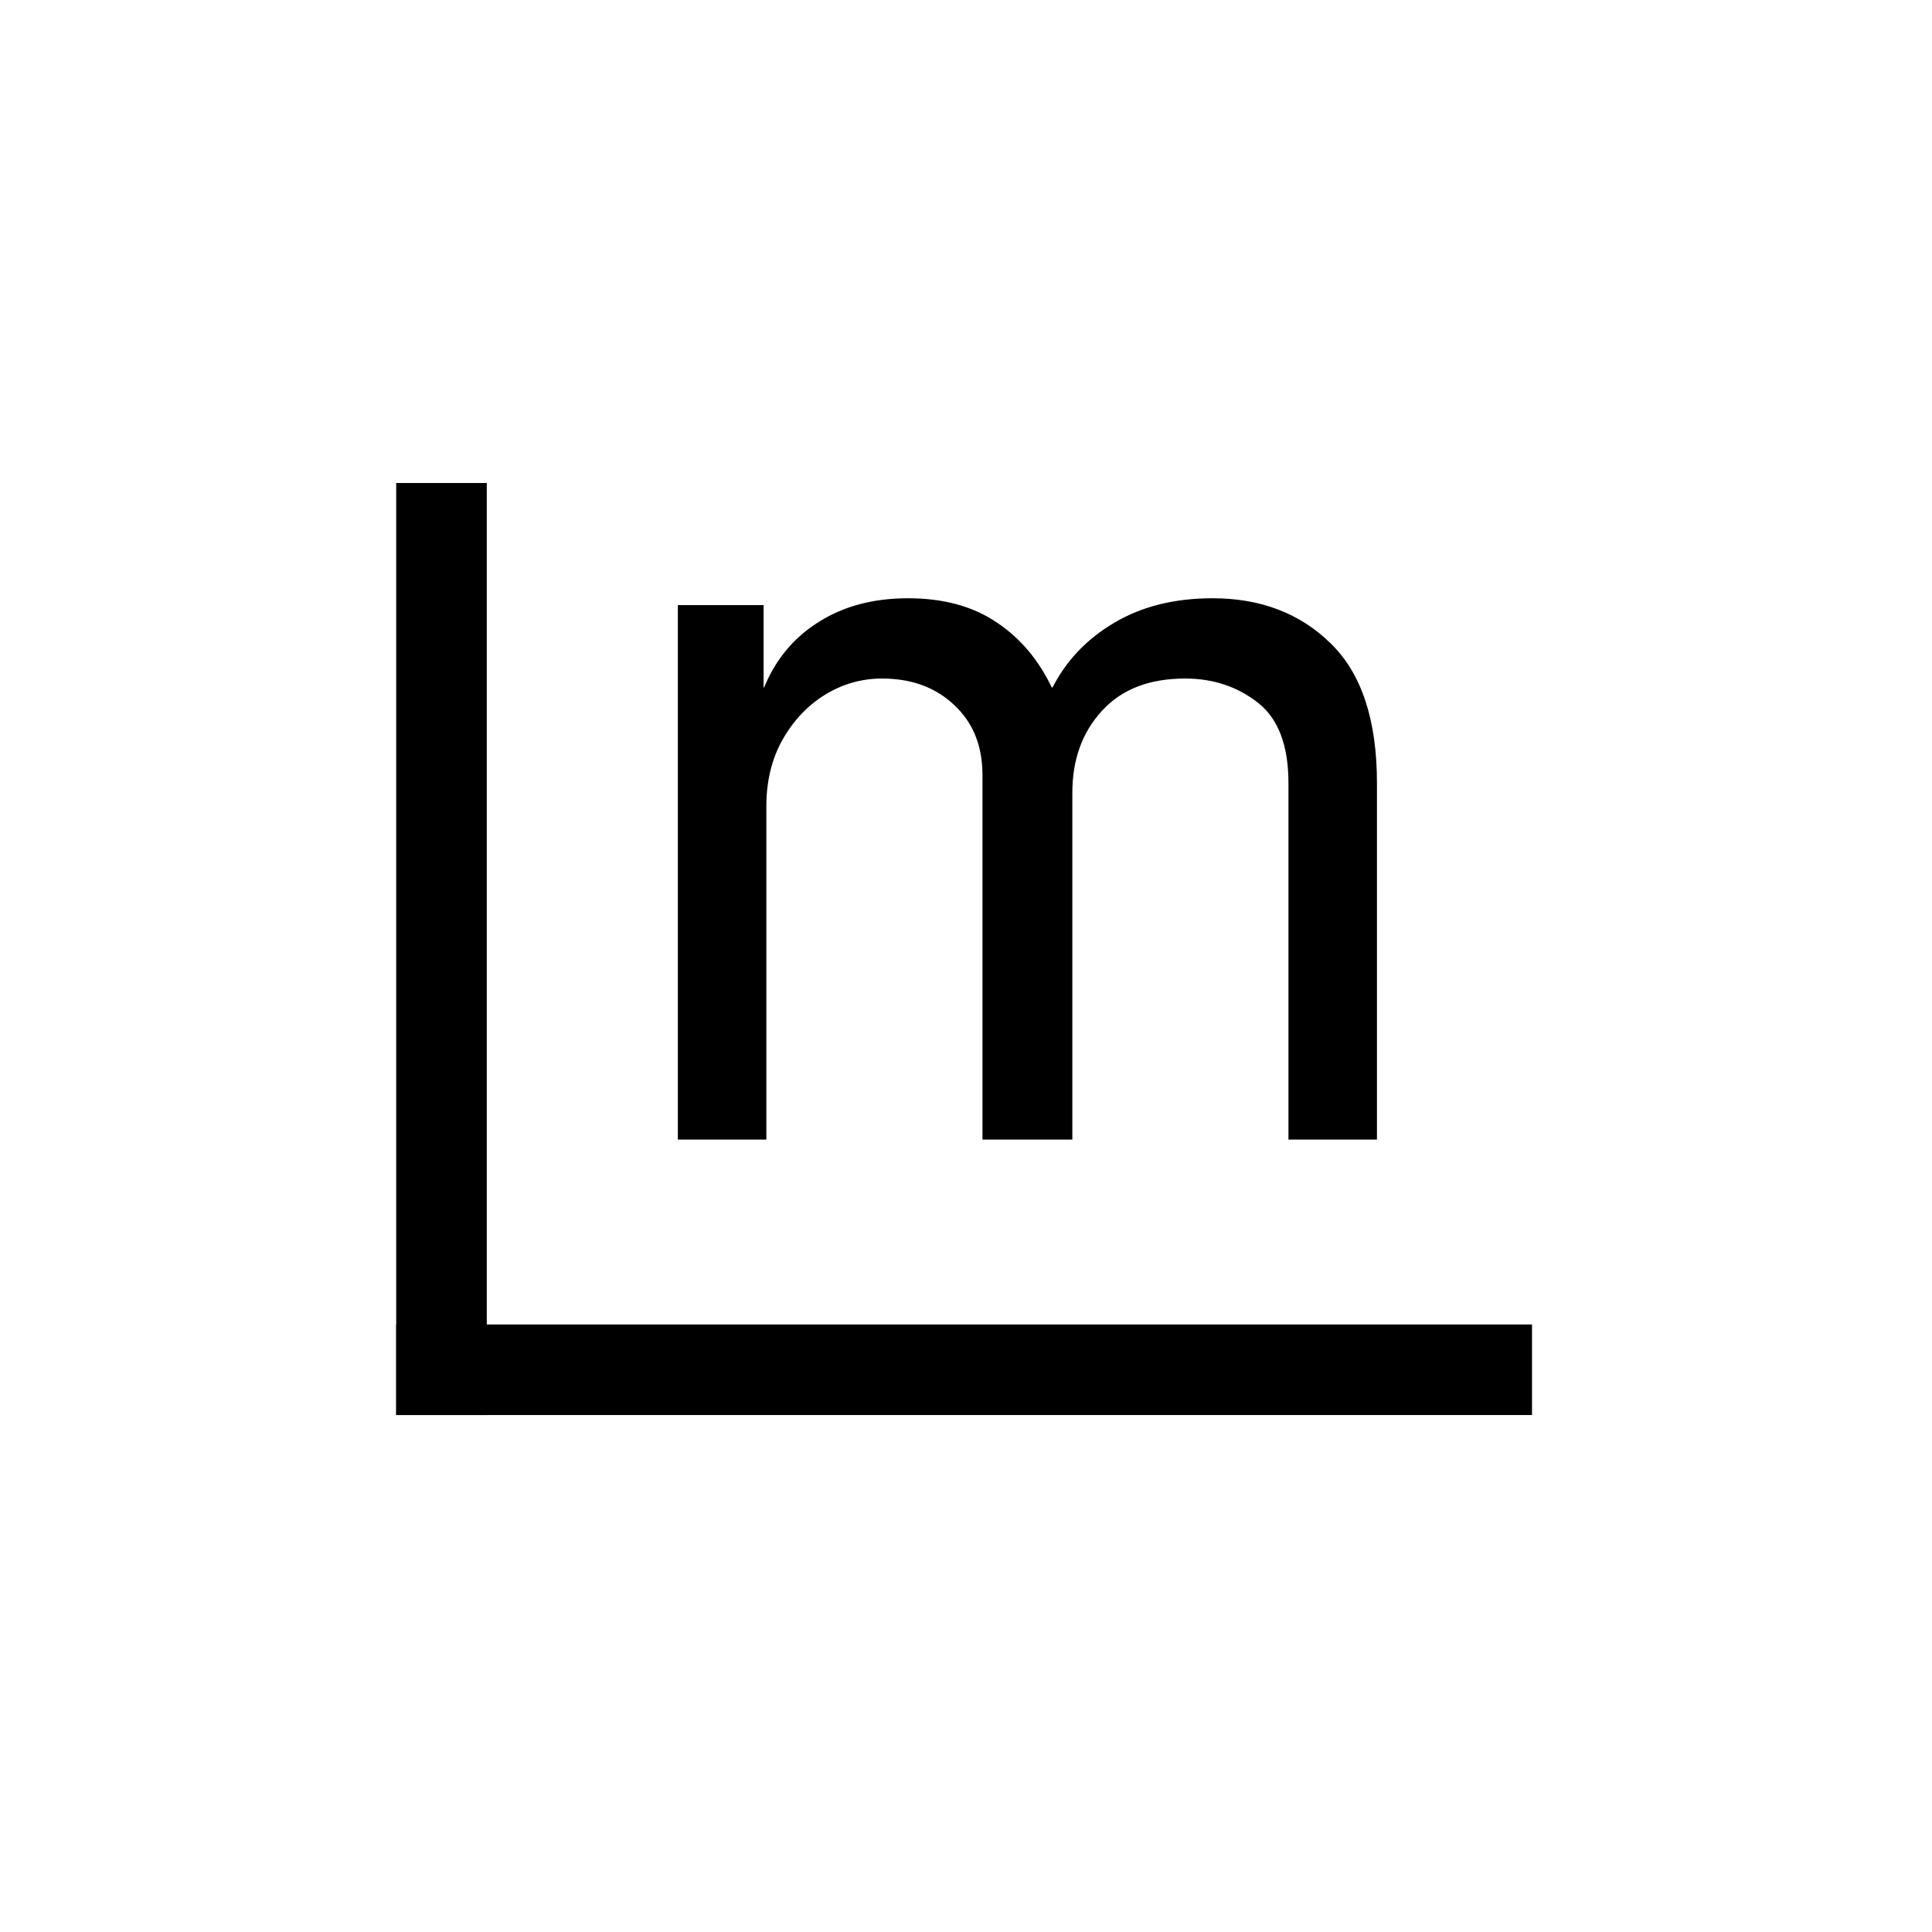
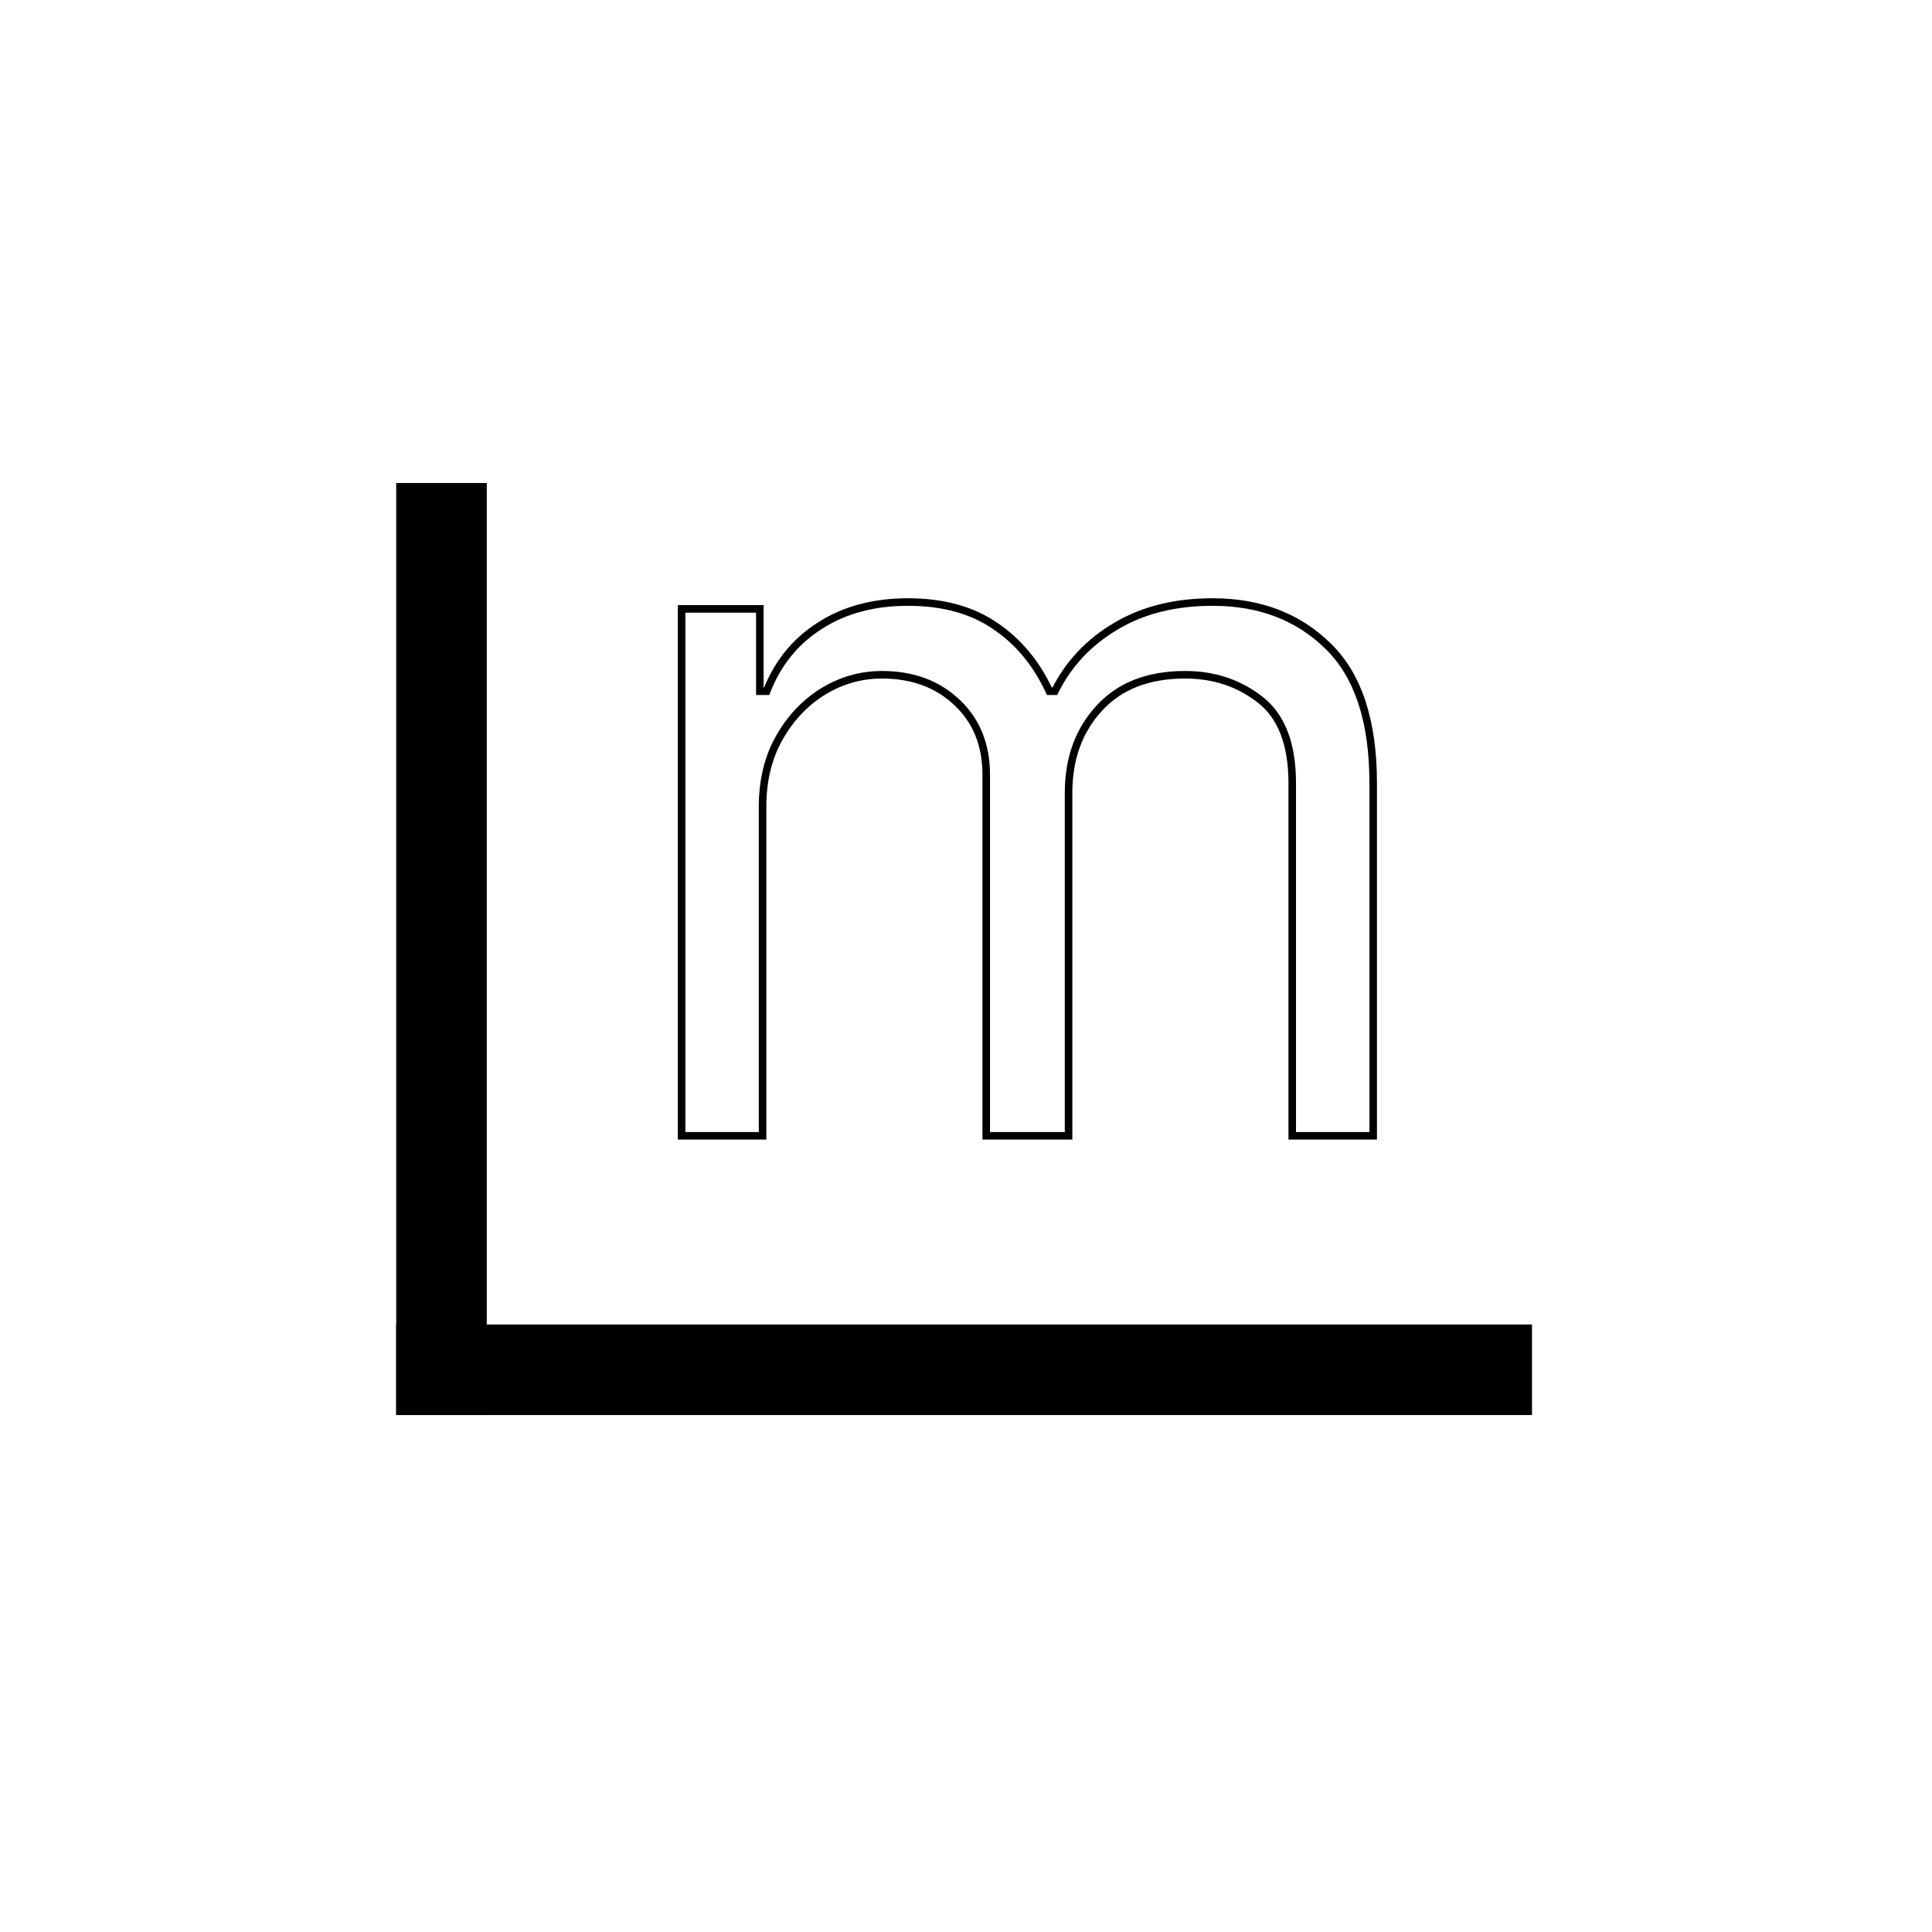
<svg xmlns="http://www.w3.org/2000/svg" version="1.1" width="512" height="512">
  <svg width="512" height="512" viewBox="0 0 512 512" fill="none">
    <mask id="SvgjsMask1001" maskUnits="userSpaceOnUse" x="179" y="158" width="186" height="144" fill="black">
-       <rect fill="white" x="179" y="158" width="186" height="144" />
-       <path d="M180.636 301V161.364H201.364V183.182H203.182C206.091 175.727 210.788 169.939 217.273 165.818C223.758 161.636 231.545 159.545 240.636 159.545C249.848 159.545 257.515 161.636 263.636 165.818C269.818 169.939 274.636 175.727 278.091 183.182H279.545C283.121 175.97 288.485 170.242 295.636 166C302.788 161.697 311.364 159.545 321.364 159.545C333.848 159.545 344.061 163.455 352 171.273C359.939 179.03 363.909 191.121 363.909 207.545V301H342.455V207.545C342.455 197.242 339.636 189.879 334 185.455C328.364 181.03 321.727 178.818 314.091 178.818C304.273 178.818 296.667 181.788 291.273 187.727C285.879 193.606 283.182 201.061 283.182 210.091V301H261.364V205.364C261.364 197.424 258.788 191.03 253.636 186.182C248.485 181.273 241.848 178.818 233.727 178.818C228.152 178.818 222.939 180.303 218.091 183.273C213.303 186.242 209.424 190.364 206.455 195.636C203.545 200.848 202.091 206.879 202.091 213.727V301H180.636Z" />
-     </mask>
-     <path d="M180.636 301V161.364H201.364V183.182H203.182C206.091 175.727 210.788 169.939 217.273 165.818C223.758 161.636 231.545 159.545 240.636 159.545C249.848 159.545 257.515 161.636 263.636 165.818C269.818 169.939 274.636 175.727 278.091 183.182H279.545C283.121 175.97 288.485 170.242 295.636 166C302.788 161.697 311.364 159.545 321.364 159.545C333.848 159.545 344.061 163.455 352 171.273C359.939 179.03 363.909 191.121 363.909 207.545V301H342.455V207.545C342.455 197.242 339.636 189.879 334 185.455C328.364 181.03 321.727 178.818 314.091 178.818C304.273 178.818 296.667 181.788 291.273 187.727C285.879 193.606 283.182 201.061 283.182 210.091V301H261.364V205.364C261.364 197.424 258.788 191.03 253.636 186.182C248.485 181.273 241.848 178.818 233.727 178.818C228.152 178.818 222.939 180.303 218.091 183.273C213.303 186.242 209.424 190.364 206.455 195.636C203.545 200.848 202.091 206.879 202.091 213.727V301H180.636Z" fill="black" />
+       </mask>
    <path d="M180.636 301H179.636V302H180.636V301ZM180.636 161.364V160.364H179.636V161.364H180.636ZM201.364 161.364H202.364V160.364H201.364V161.364ZM201.364 183.182H200.364V184.182H201.364V183.182ZM203.182 183.182V184.182H203.865L204.113 183.545L203.182 183.182ZM217.273 165.818L217.809 166.662L217.815 166.659L217.273 165.818ZM263.636 165.818L263.072 166.644L263.082 166.65L263.636 165.818ZM278.091 183.182L277.184 183.602L277.452 184.182H278.091V183.182ZM279.545 183.182V184.182H280.166L280.441 183.626L279.545 183.182ZM295.636 166L296.147 166.86L296.152 166.857L295.636 166ZM352 171.273L351.298 171.985L351.301 171.988L352 171.273ZM363.909 301V302H364.909V301H363.909ZM342.455 301H341.455V302H342.455V301ZM334 185.455L333.383 186.241L333.383 186.241L334 185.455ZM291.273 187.727L292.01 188.403L292.013 188.4L291.273 187.727ZM283.182 301V302H284.182V301H283.182ZM261.364 301H260.364V302H261.364V301ZM253.636 186.182L252.946 186.906L252.951 186.91L253.636 186.182ZM218.091 183.273L217.569 182.42L217.564 182.423L218.091 183.273ZM206.455 195.636L205.583 195.146L205.581 195.149L206.455 195.636ZM202.091 301V302H203.091V301H202.091ZM180.636 301H181.636V161.364H180.636H179.636V301H180.636ZM180.636 161.364V162.364H201.364V161.364V160.364H180.636V161.364ZM201.364 161.364H200.364V183.182H201.364H202.364V161.364H201.364ZM201.364 183.182V184.182H203.182V183.182V182.182H201.364V183.182ZM203.182 183.182L204.113 183.545C206.949 176.28 211.512 170.664 217.809 166.662L217.273 165.818L216.736 164.974C210.064 169.214 205.233 175.174 202.25 182.818L203.182 183.182ZM217.273 165.818L217.815 166.659C224.111 162.598 231.703 160.545 240.636 160.545V159.545V158.545C231.388 158.545 223.404 160.674 216.731 164.978L217.273 165.818ZM240.636 159.545V160.545C249.696 160.545 257.154 162.6 263.072 166.644L263.636 165.818L264.2 164.992C257.877 160.672 250.001 158.545 240.636 158.545V159.545ZM263.636 165.818L263.082 166.65C269.094 170.659 273.798 176.297 277.184 183.602L278.091 183.182L278.998 182.761C275.475 175.158 270.542 169.22 264.191 164.986L263.636 165.818ZM278.091 183.182V184.182H279.545V183.182V182.182H278.091V183.182ZM279.545 183.182L280.441 183.626C283.928 176.593 289.155 171.007 296.147 166.86L295.636 166L295.126 165.14C287.814 169.477 282.314 175.347 278.65 182.738L279.545 183.182ZM295.636 166L296.152 166.857C303.119 162.665 311.509 160.545 321.364 160.545V159.545V158.545C311.218 158.545 302.456 160.729 295.121 165.143L295.636 166ZM321.364 159.545V160.545C333.62 160.545 343.569 164.374 351.298 171.985L352 171.273L352.702 170.56C344.552 162.535 334.077 158.545 321.364 158.545V159.545ZM352 171.273L351.301 171.988C358.972 179.483 362.909 191.262 362.909 207.545H363.909H364.909C364.909 190.981 360.907 178.577 352.699 170.557L352 171.273ZM363.909 207.545H362.909V301H363.909H364.909V207.545H363.909ZM363.909 301V300H342.455V301V302H363.909V301ZM342.455 301H343.455V207.545H342.455H341.455V301H342.455ZM342.455 207.545H343.455C343.455 197.076 340.588 189.354 334.617 184.668L334 185.455L333.383 186.241C338.685 190.403 341.455 197.409 341.455 207.545H342.455ZM334 185.455L334.617 184.668C328.793 180.096 321.935 177.818 314.091 177.818V178.818V179.818C321.519 179.818 327.934 181.965 333.383 186.241L334 185.455ZM314.091 178.818V177.818C304.059 177.818 296.157 180.861 290.532 187.055L291.273 187.727L292.013 188.4C297.176 182.714 304.487 179.818 314.091 179.818V178.818ZM291.273 187.727L290.536 187.051C284.95 193.139 282.182 200.846 282.182 210.091H283.182H284.182C284.182 201.275 286.807 194.073 292.01 188.403L291.273 187.727ZM283.182 210.091H282.182V301H283.182H284.182V210.091H283.182ZM283.182 301V300H261.364V301V302H283.182V301ZM261.364 301H262.364V205.364H261.364H260.364V301H261.364ZM261.364 205.364H262.364C262.364 197.186 259.7 190.515 254.322 185.454L253.636 186.182L252.951 186.91C257.876 191.545 260.364 197.663 260.364 205.364H261.364ZM253.636 186.182L254.326 185.458C248.962 180.346 242.066 177.818 233.727 177.818V178.818V179.818C241.631 179.818 248.007 182.199 252.946 186.906L253.636 186.182ZM233.727 178.818V177.818C227.963 177.818 222.571 179.356 217.569 182.42L218.091 183.273L218.613 184.125C223.308 181.25 228.34 179.818 233.727 179.818V178.818ZM218.091 183.273L217.564 182.423C212.622 185.488 208.629 189.737 205.583 195.146L206.455 195.636L207.326 196.127C210.219 190.99 213.984 186.997 218.618 184.123L218.091 183.273ZM206.455 195.636L205.581 195.149C202.578 200.531 201.091 206.734 201.091 213.727H202.091H203.091C203.091 207.024 204.513 201.166 207.328 196.124L206.455 195.636ZM202.091 213.727H201.091V301H202.091H203.091V213.727H202.091ZM202.091 301V300H180.636V301V302H202.091V301Z" fill="black" mask="url(#path-1-outside-1_167_11)" />
    <line x1="117" y1="128" x2="117" y2="375" stroke="black" stroke-width="24" />
    <line x1="105" y1="363" x2="406" y2="363" stroke="black" stroke-width="24" />
  </svg>
  <style>@media (prefers-color-scheme: light) { :root { filter: none; } }
@media (prefers-color-scheme: dark) { :root { filter: invert(100%); } }
</style>
</svg>